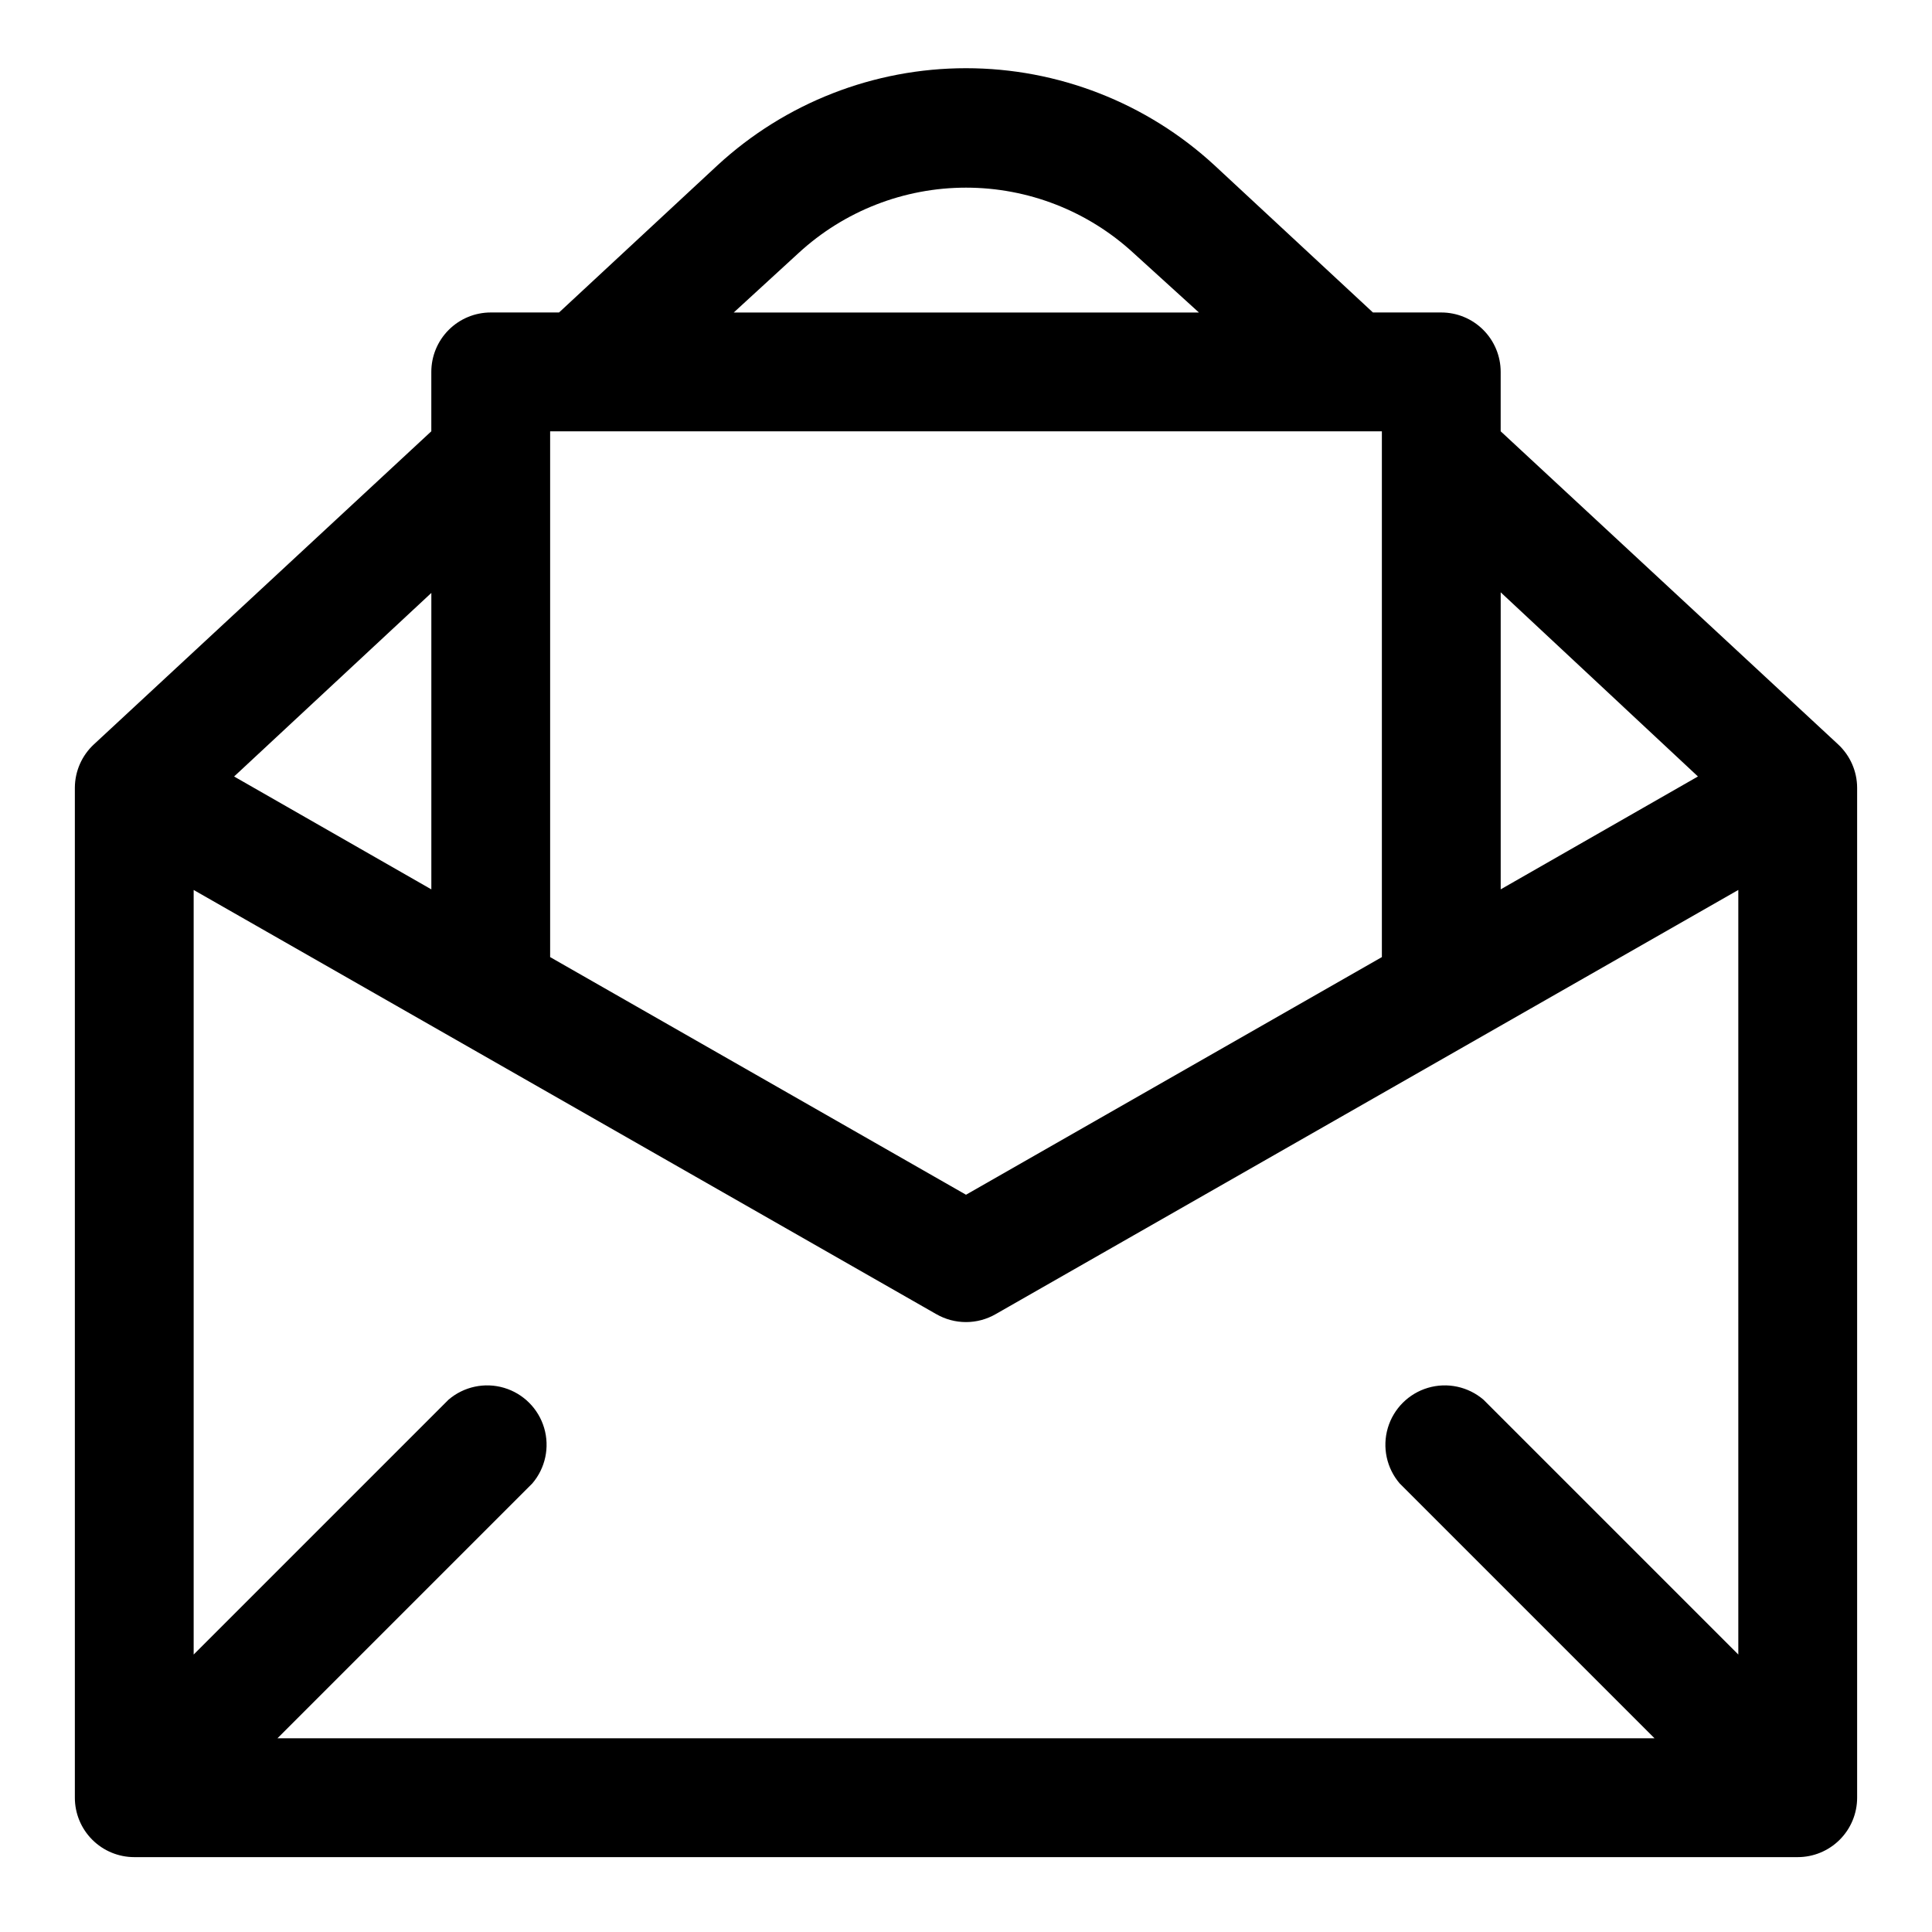
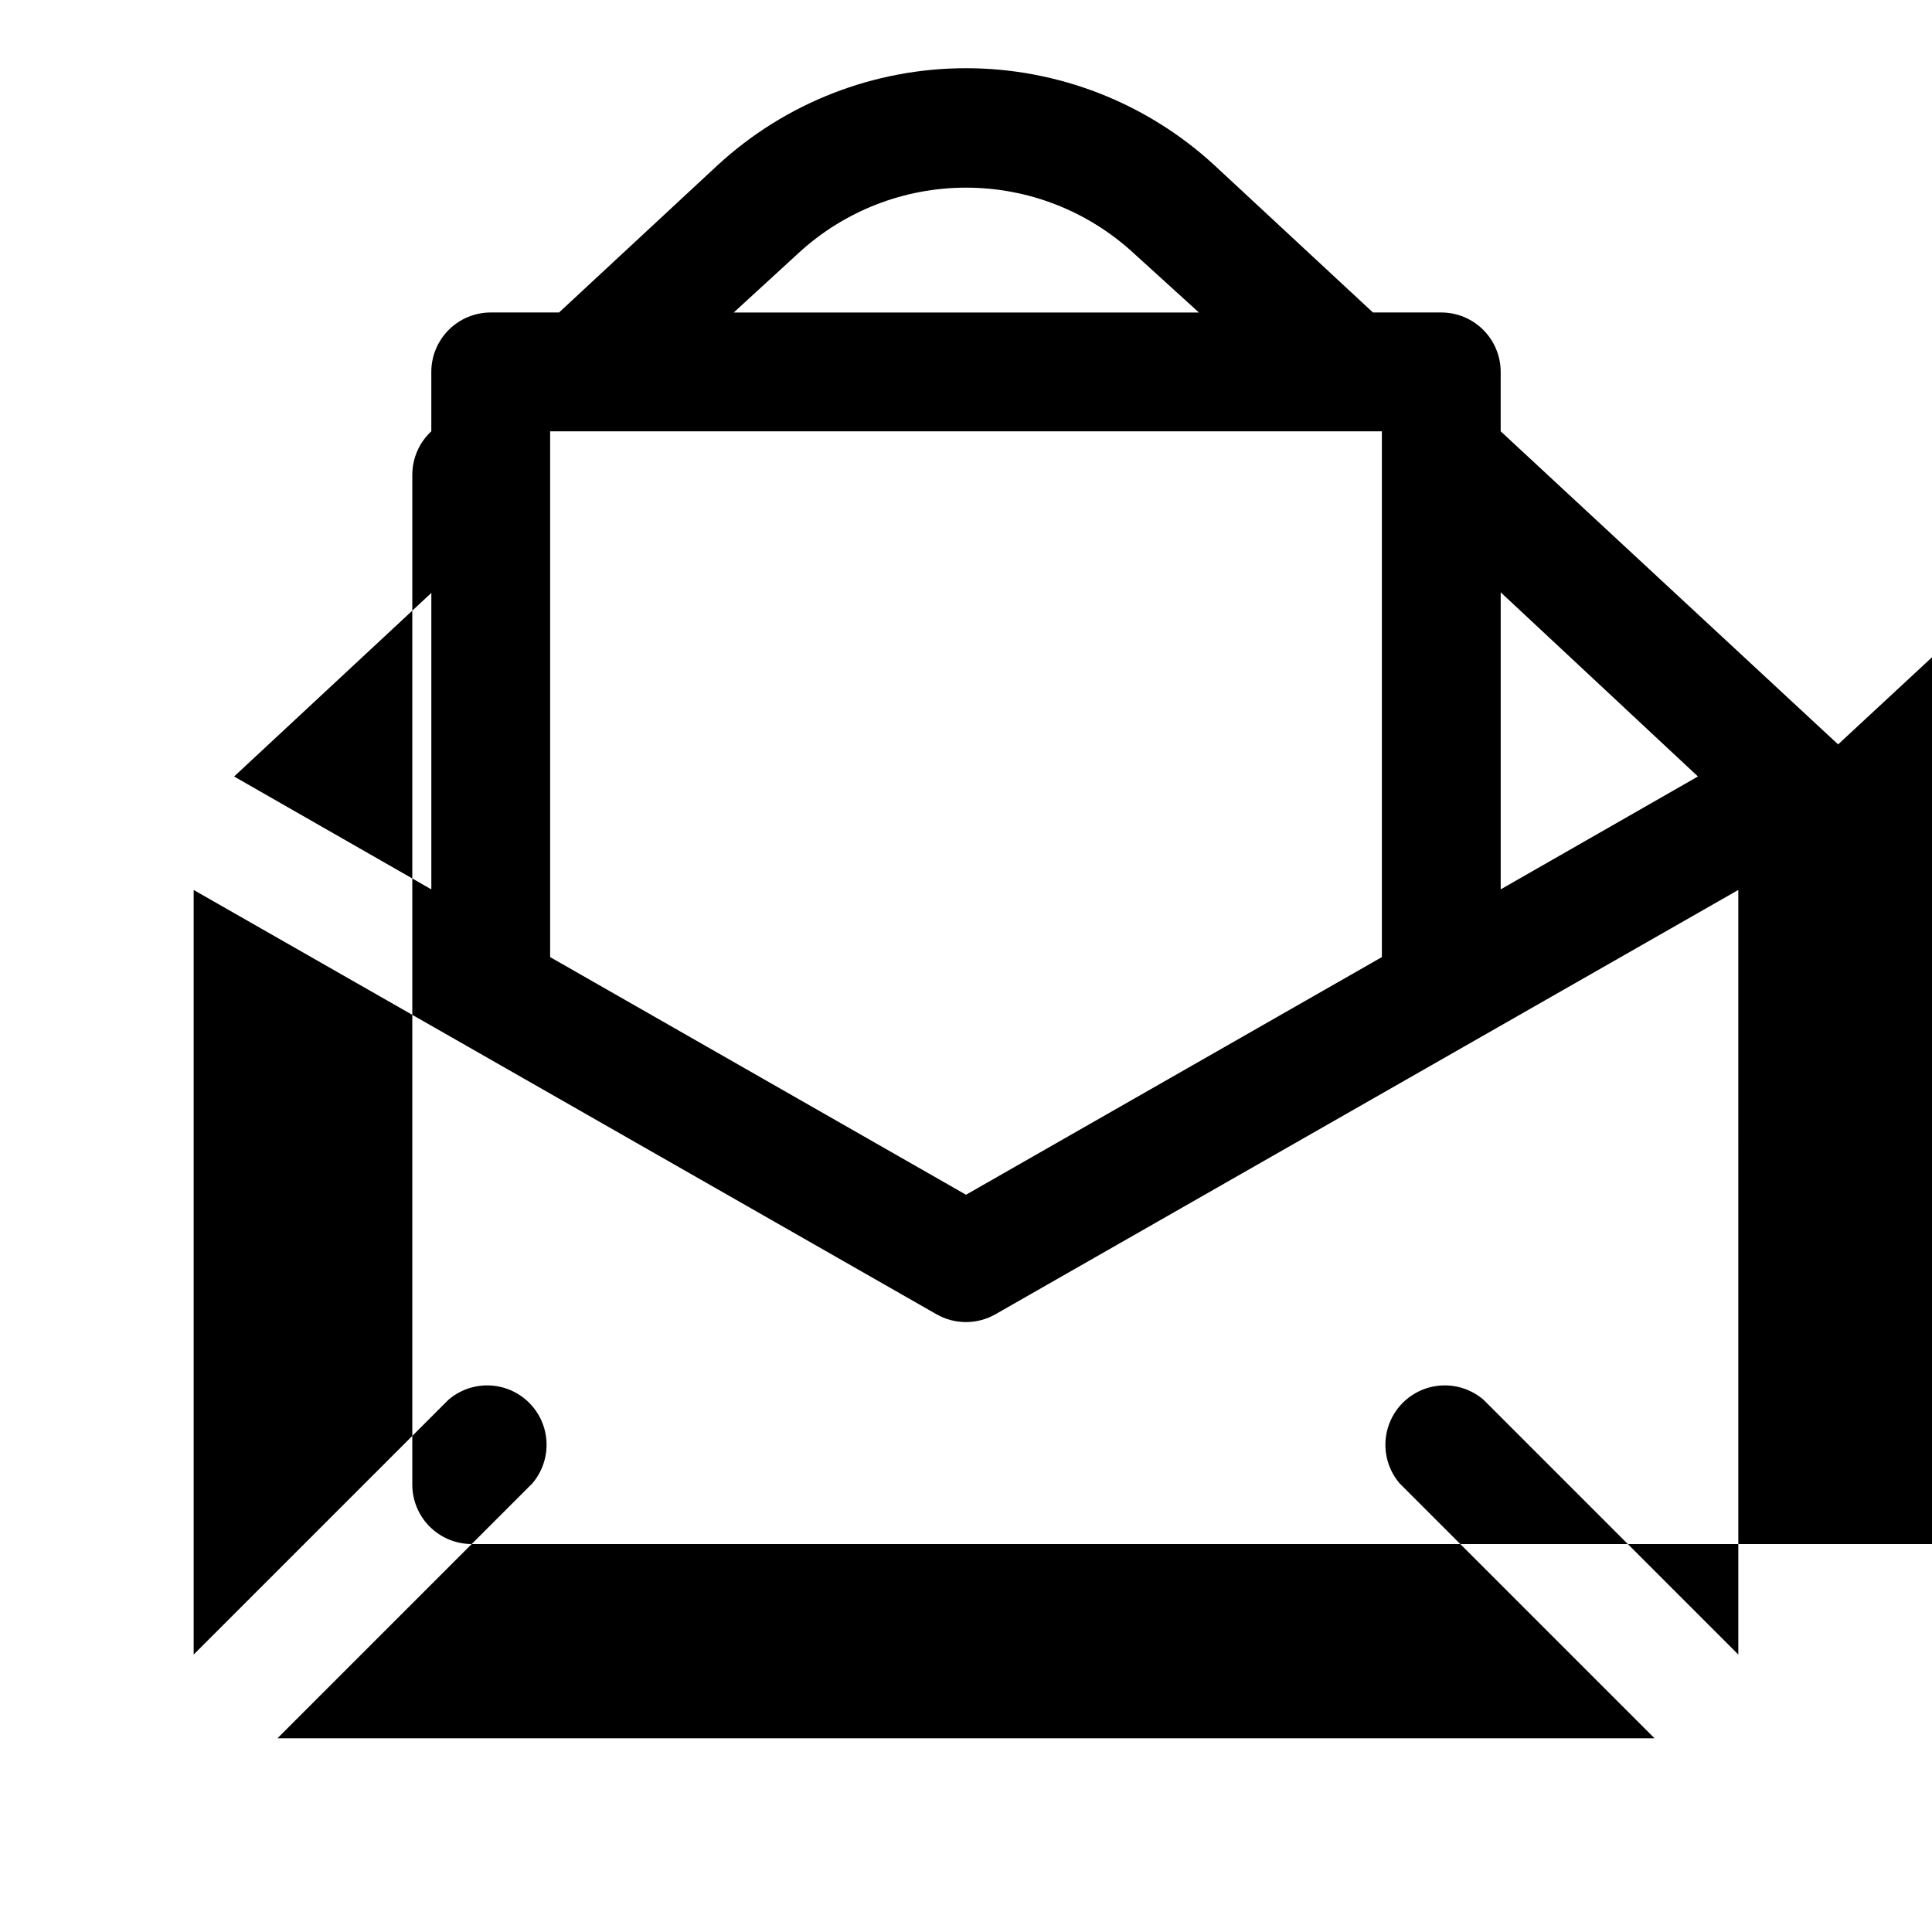
<svg xmlns="http://www.w3.org/2000/svg" fill="#000000" width="800px" height="800px" version="1.1" viewBox="144 144 512 512">
-   <path d="m631.12 341.27-89.426-82.973v-15.742c0-4.176-1.66-8.18-4.613-11.133-2.949-2.953-6.957-4.613-11.133-4.613h-18.105l-42.035-39.043c-17.934-16.52-41.426-25.691-65.809-25.691-24.387 0-47.875 9.172-65.812 25.691l-42.035 39.043h-18.105c-4.176 0-8.18 1.66-11.133 4.613-2.953 2.953-4.613 6.957-4.613 11.133v15.742l-89.426 82.973c-3.199 2.969-5.023 7.129-5.039 11.492v267.65c0 4.176 1.66 8.18 4.613 11.133s6.957 4.613 11.133 4.613h440.83c4.176 0 8.18-1.66 11.133-4.613s4.613-6.957 4.613-11.133v-267.65c-0.016-4.363-1.84-8.523-5.039-11.492zm-26.449 241.2-67.543-67.543c-4.055-3.469-9.59-4.652-14.707-3.141-5.117 1.516-9.117 5.516-10.633 10.633-1.512 5.117-0.328 10.652 3.141 14.707l67.543 67.543h-364.95l67.543-67.543c3.473-4.055 4.652-9.59 3.141-14.707-1.516-5.117-5.516-9.117-10.633-10.633-5.117-1.512-10.652-0.328-14.707 3.141l-67.543 67.543v-202.62l196.8 112.41v-0.004c2.394 1.383 5.109 2.109 7.875 2.109 2.762 0 5.477-0.727 7.871-2.109l196.8-112.41zm-314.88-324.17h220.42v139.34l-110.21 62.977-110.21-62.977zm304.18 91.473-52.27 29.914v-78.719zm-238.36-138.7c12.094-11.152 27.945-17.344 44.398-17.344s32.301 6.191 44.398 17.344l17.32 15.742h-123.28zm-97.301 168.62-52.27-29.914 52.27-48.648z" />
+   <path d="m631.12 341.27-89.426-82.973v-15.742c0-4.176-1.66-8.18-4.613-11.133-2.949-2.953-6.957-4.613-11.133-4.613h-18.105l-42.035-39.043c-17.934-16.52-41.426-25.691-65.809-25.691-24.387 0-47.875 9.172-65.812 25.691l-42.035 39.043h-18.105c-4.176 0-8.18 1.66-11.133 4.613-2.953 2.953-4.613 6.957-4.613 11.133v15.742c-3.199 2.969-5.023 7.129-5.039 11.492v267.65c0 4.176 1.66 8.18 4.613 11.133s6.957 4.613 11.133 4.613h440.83c4.176 0 8.18-1.66 11.133-4.613s4.613-6.957 4.613-11.133v-267.65c-0.016-4.363-1.84-8.523-5.039-11.492zm-26.449 241.2-67.543-67.543c-4.055-3.469-9.59-4.652-14.707-3.141-5.117 1.516-9.117 5.516-10.633 10.633-1.512 5.117-0.328 10.652 3.141 14.707l67.543 67.543h-364.95l67.543-67.543c3.473-4.055 4.652-9.59 3.141-14.707-1.516-5.117-5.516-9.117-10.633-10.633-5.117-1.512-10.652-0.328-14.707 3.141l-67.543 67.543v-202.62l196.8 112.41v-0.004c2.394 1.383 5.109 2.109 7.875 2.109 2.762 0 5.477-0.727 7.871-2.109l196.8-112.41zm-314.88-324.17h220.42v139.34l-110.21 62.977-110.21-62.977zm304.18 91.473-52.27 29.914v-78.719zm-238.36-138.7c12.094-11.152 27.945-17.344 44.398-17.344s32.301 6.191 44.398 17.344l17.32 15.742h-123.28zm-97.301 168.62-52.27-29.914 52.27-48.648z" />
</svg>